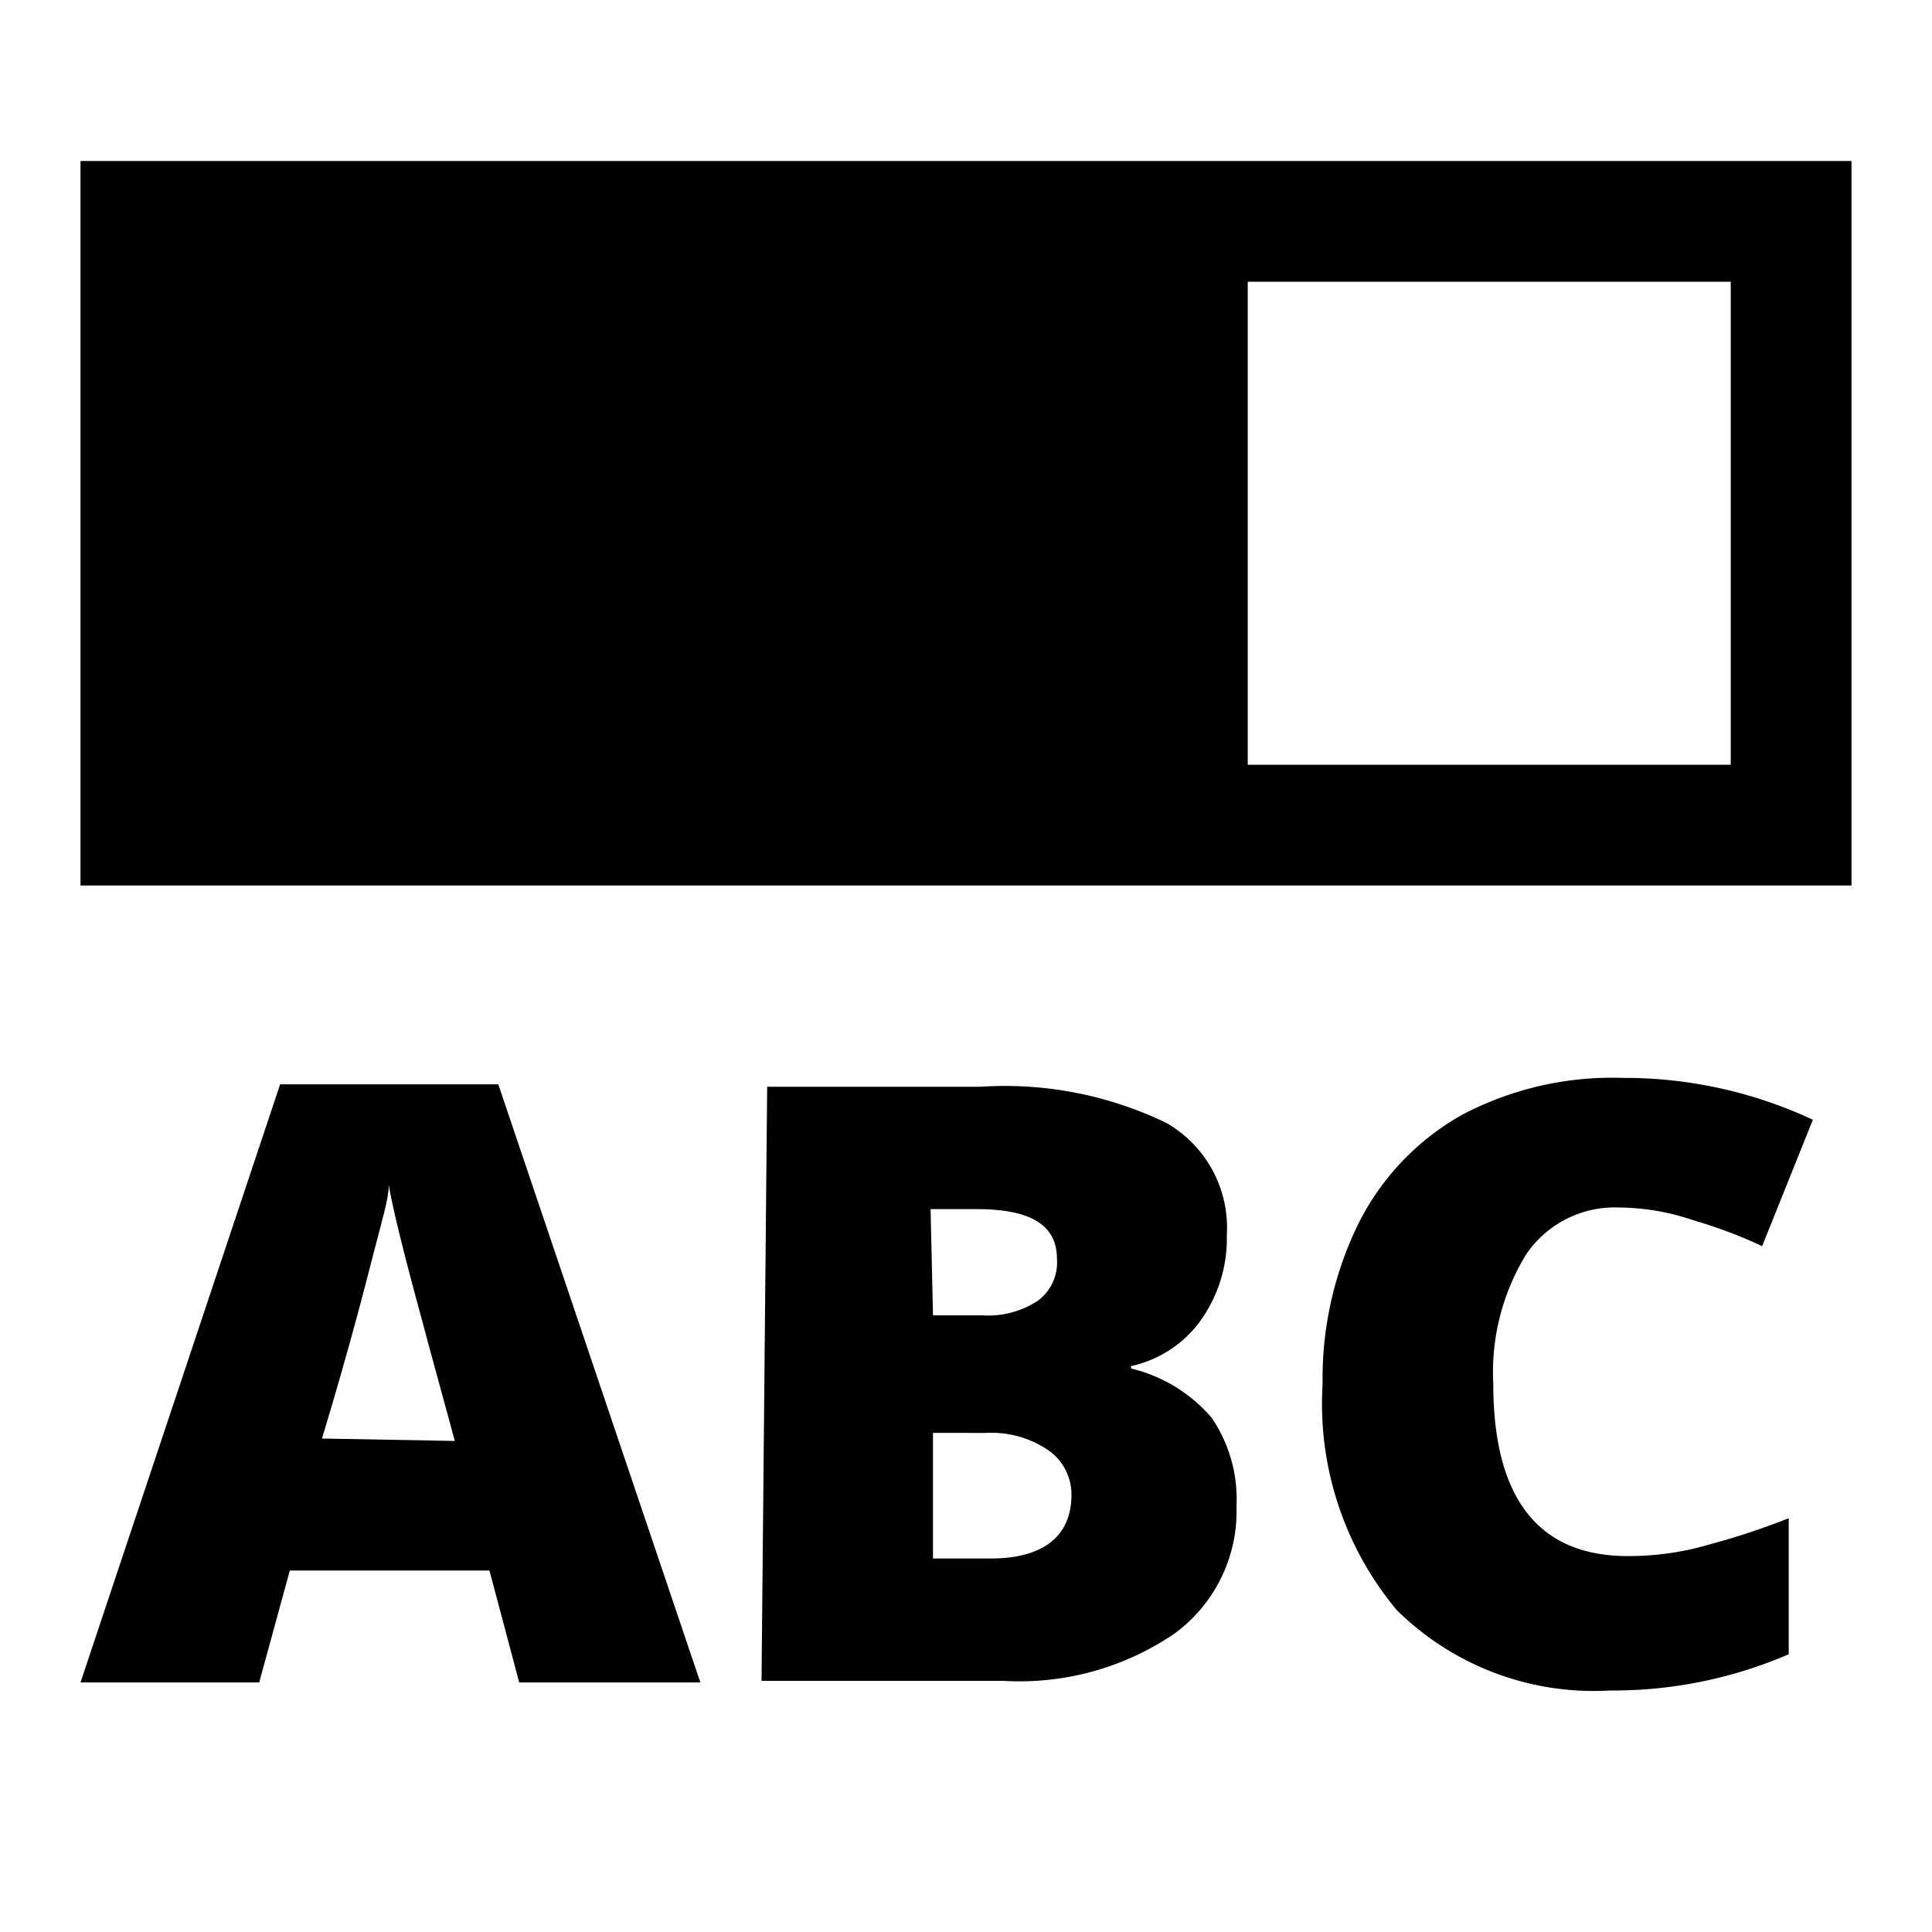
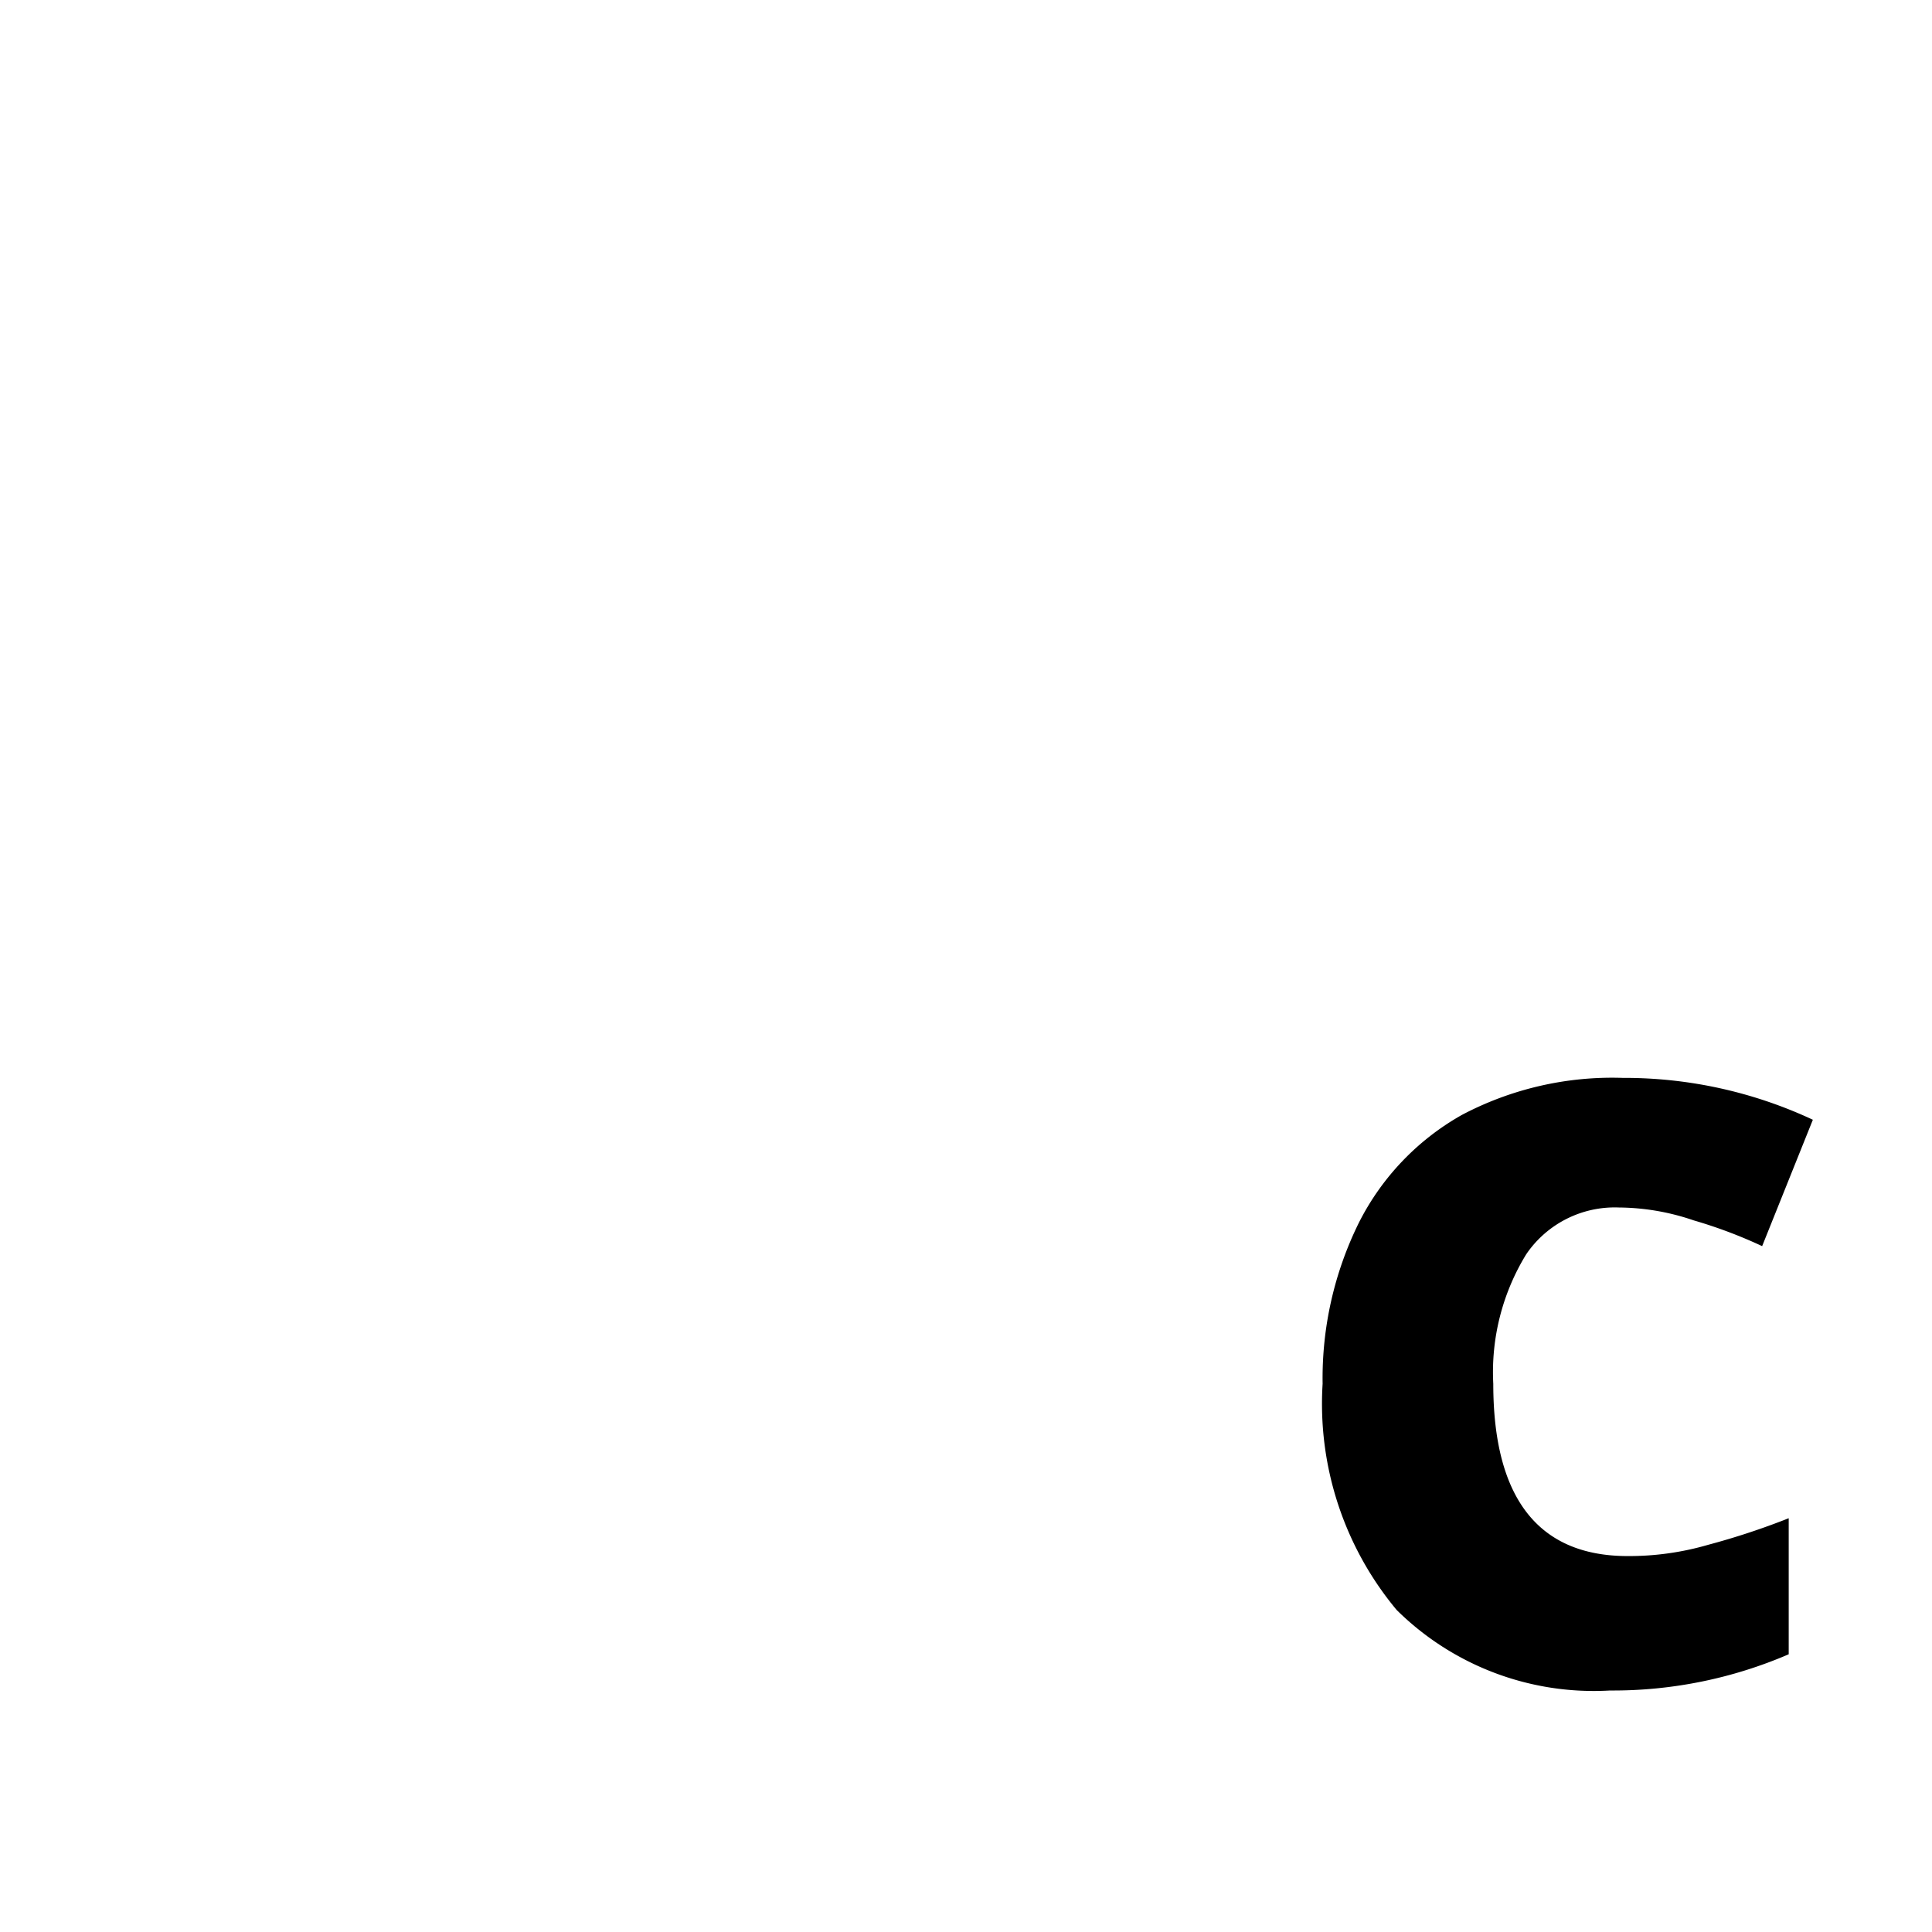
<svg xmlns="http://www.w3.org/2000/svg" id="Layer_1" data-name="Layer 1" width="24" height="24" viewBox="0 0 24 24">
  <g>
-     <path d="M15.67,2H1v9H23V2ZM21.5,9.5h-6v-6h6Z" />
    <g>
-       <path d="M6.45,20.9l-.37-1.39H3.6L3.22,20.9H1l2.48-7.43H6.19L8.7,20.9Zm-.8-3-.33-1.21c-.07-.27-.17-.62-.28-1.05s-.18-.73-.21-.92c0,.17-.09.46-.19.85S4.35,16.71,4,17.87Z" />
-       <path d="M9.53,13.5h2.65a4.61,4.61,0,0,1,2.31.45,1.5,1.5,0,0,1,.75,1.39,1.75,1.75,0,0,1-.33,1.07,1.44,1.44,0,0,1-.86.56V17a1.9,1.9,0,0,1,1,.61,1.79,1.79,0,0,1,.31,1.1,1.88,1.88,0,0,1-.78,1.59,3.42,3.42,0,0,1-2.12.58h-3Zm2.06,2.84h.62a1.12,1.12,0,0,0,.68-.18.59.59,0,0,0,.24-.52c0-.42-.32-.62-1-.62h-.57Zm0,1.46v1.56h.72c.64,0,1-.27,1-.79A.67.67,0,0,0,13,18a1.26,1.26,0,0,0-.75-.2Z" />
      <path d="M20.11,15a1.33,1.33,0,0,0-1.15.58,2.8,2.8,0,0,0-.41,1.61c0,1.42.56,2.14,1.67,2.14a3.52,3.52,0,0,0,1-.14,9.09,9.09,0,0,0,1-.33v1.69A5.51,5.51,0,0,1,20,21a3.48,3.48,0,0,1-2.65-1,4,4,0,0,1-.92-2.81,4.36,4.36,0,0,1,.45-2,3.18,3.18,0,0,1,1.28-1.34,4,4,0,0,1,2-.46,5.52,5.52,0,0,1,2.36.52l-.63,1.57a5.88,5.88,0,0,0-.85-.32A2.92,2.92,0,0,0,20.11,15Z" />
    </g>
  </g>
</svg>